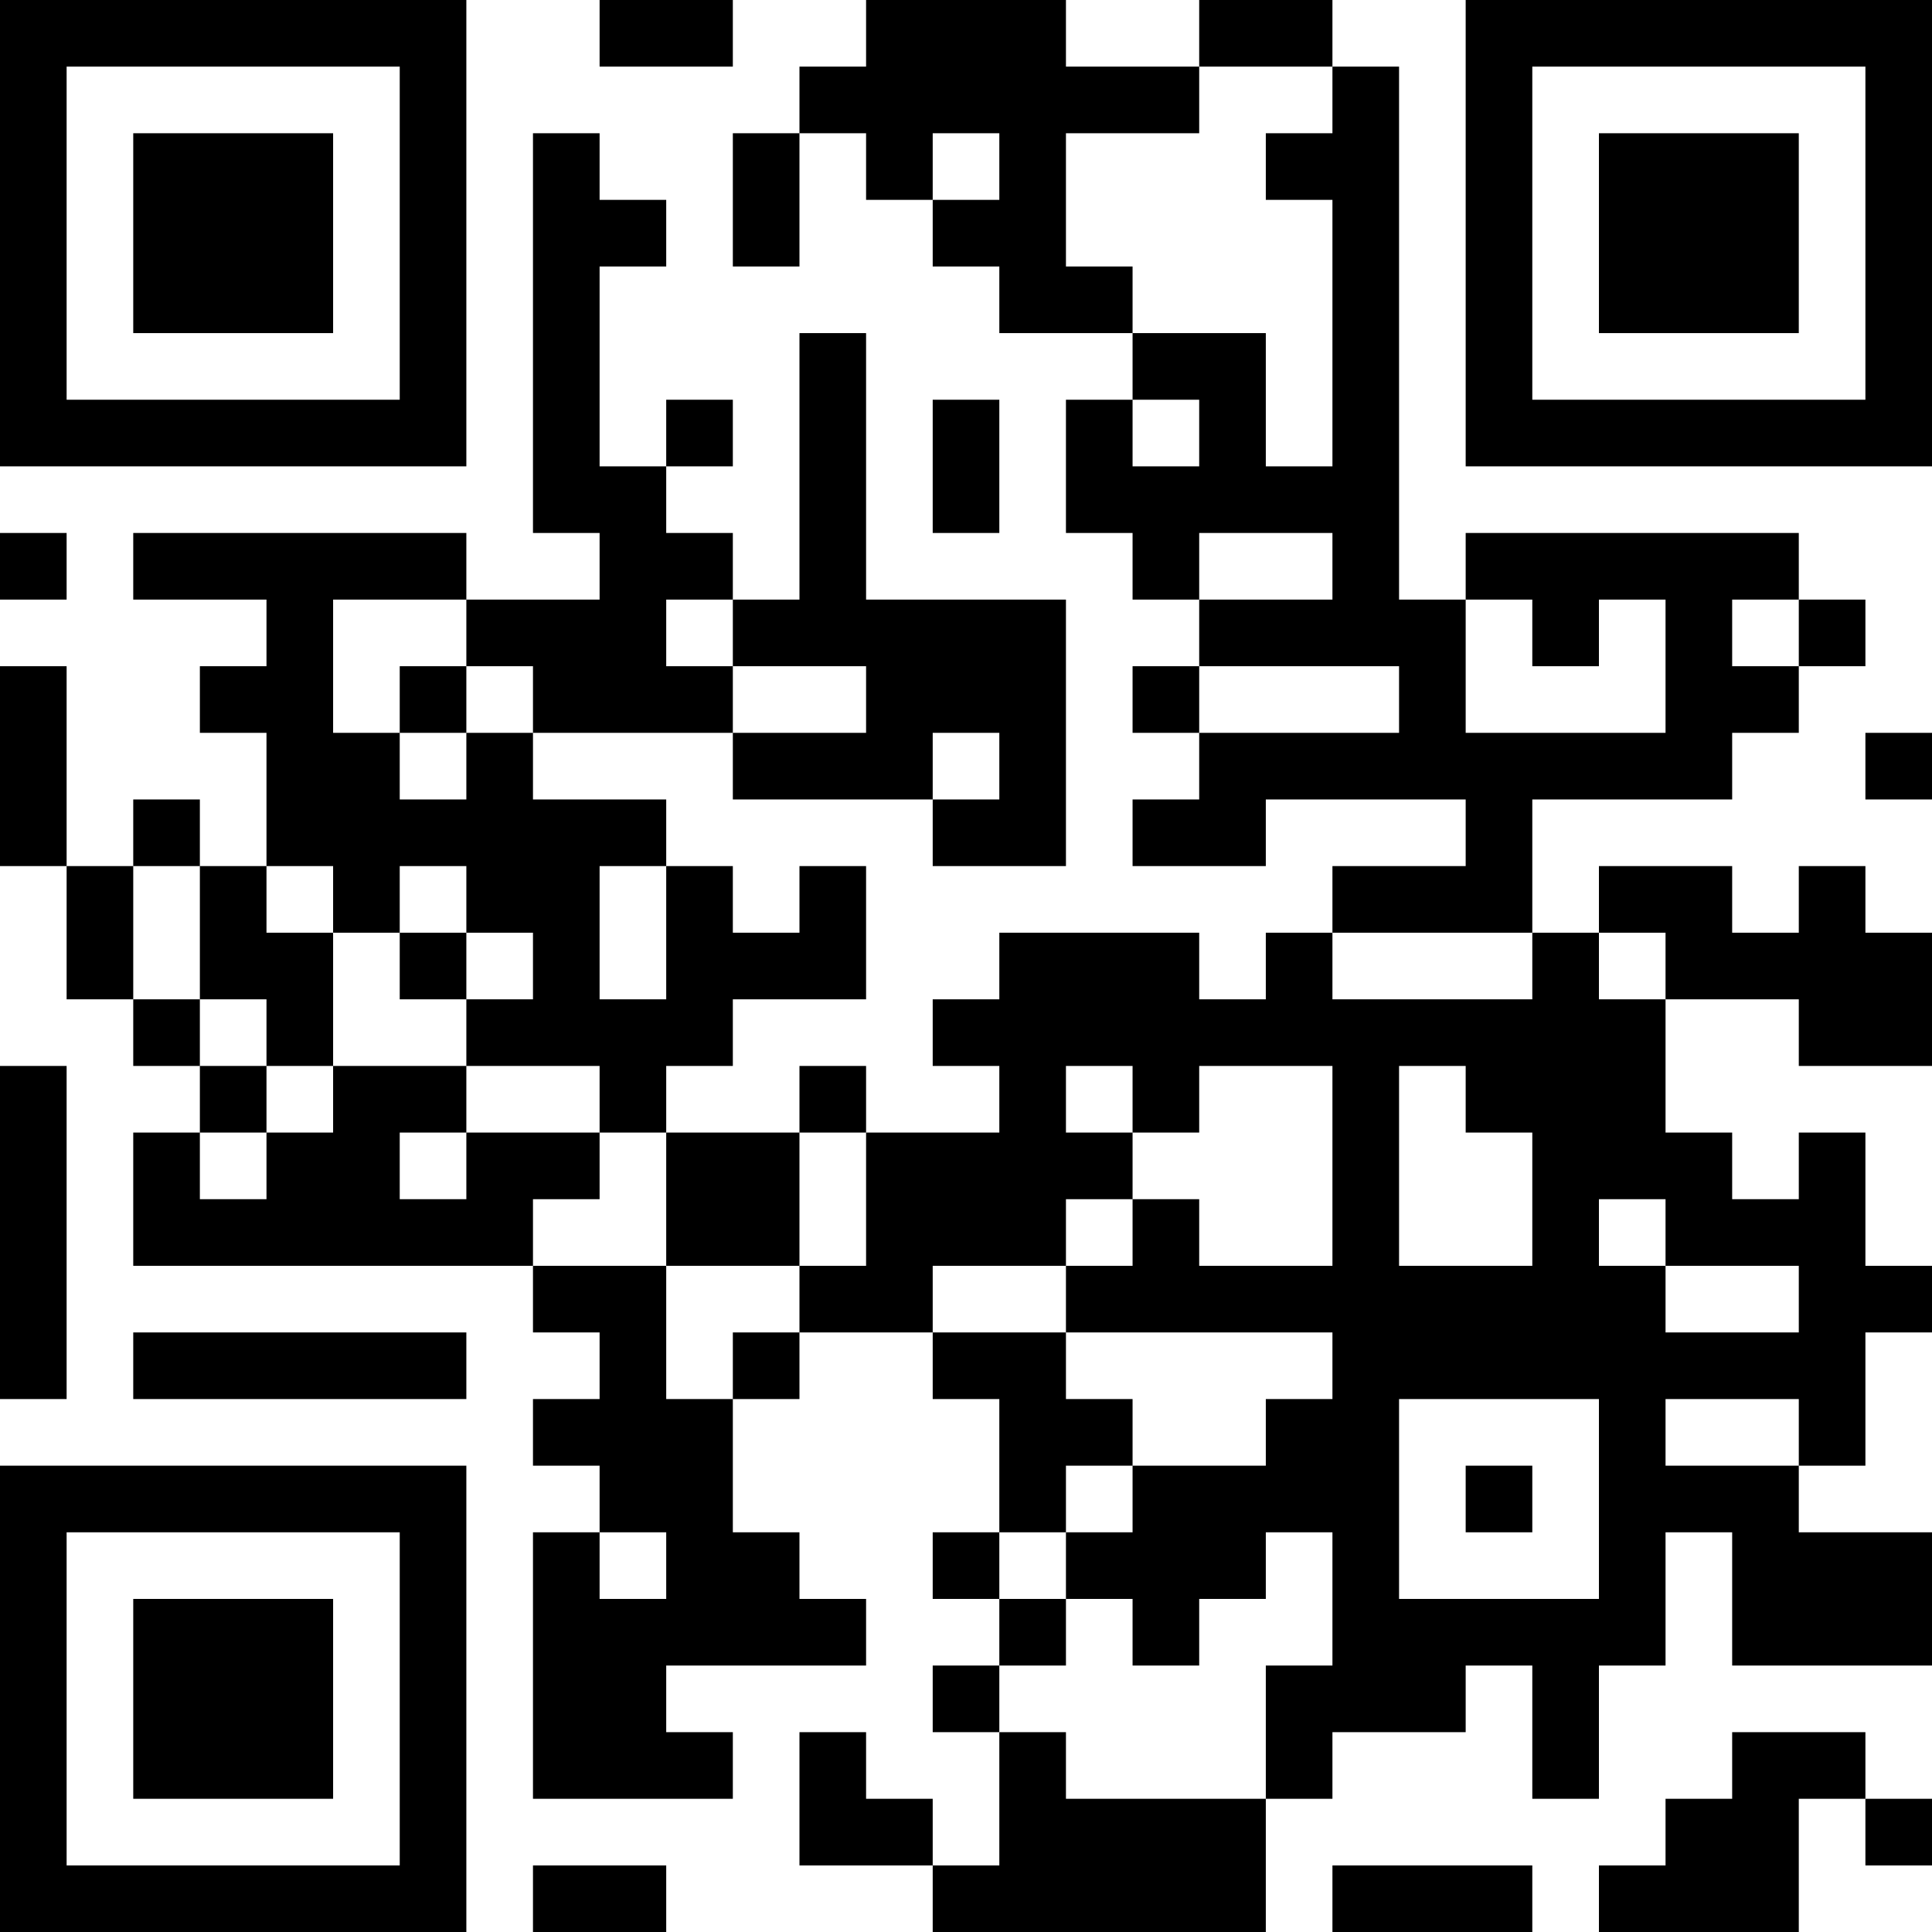
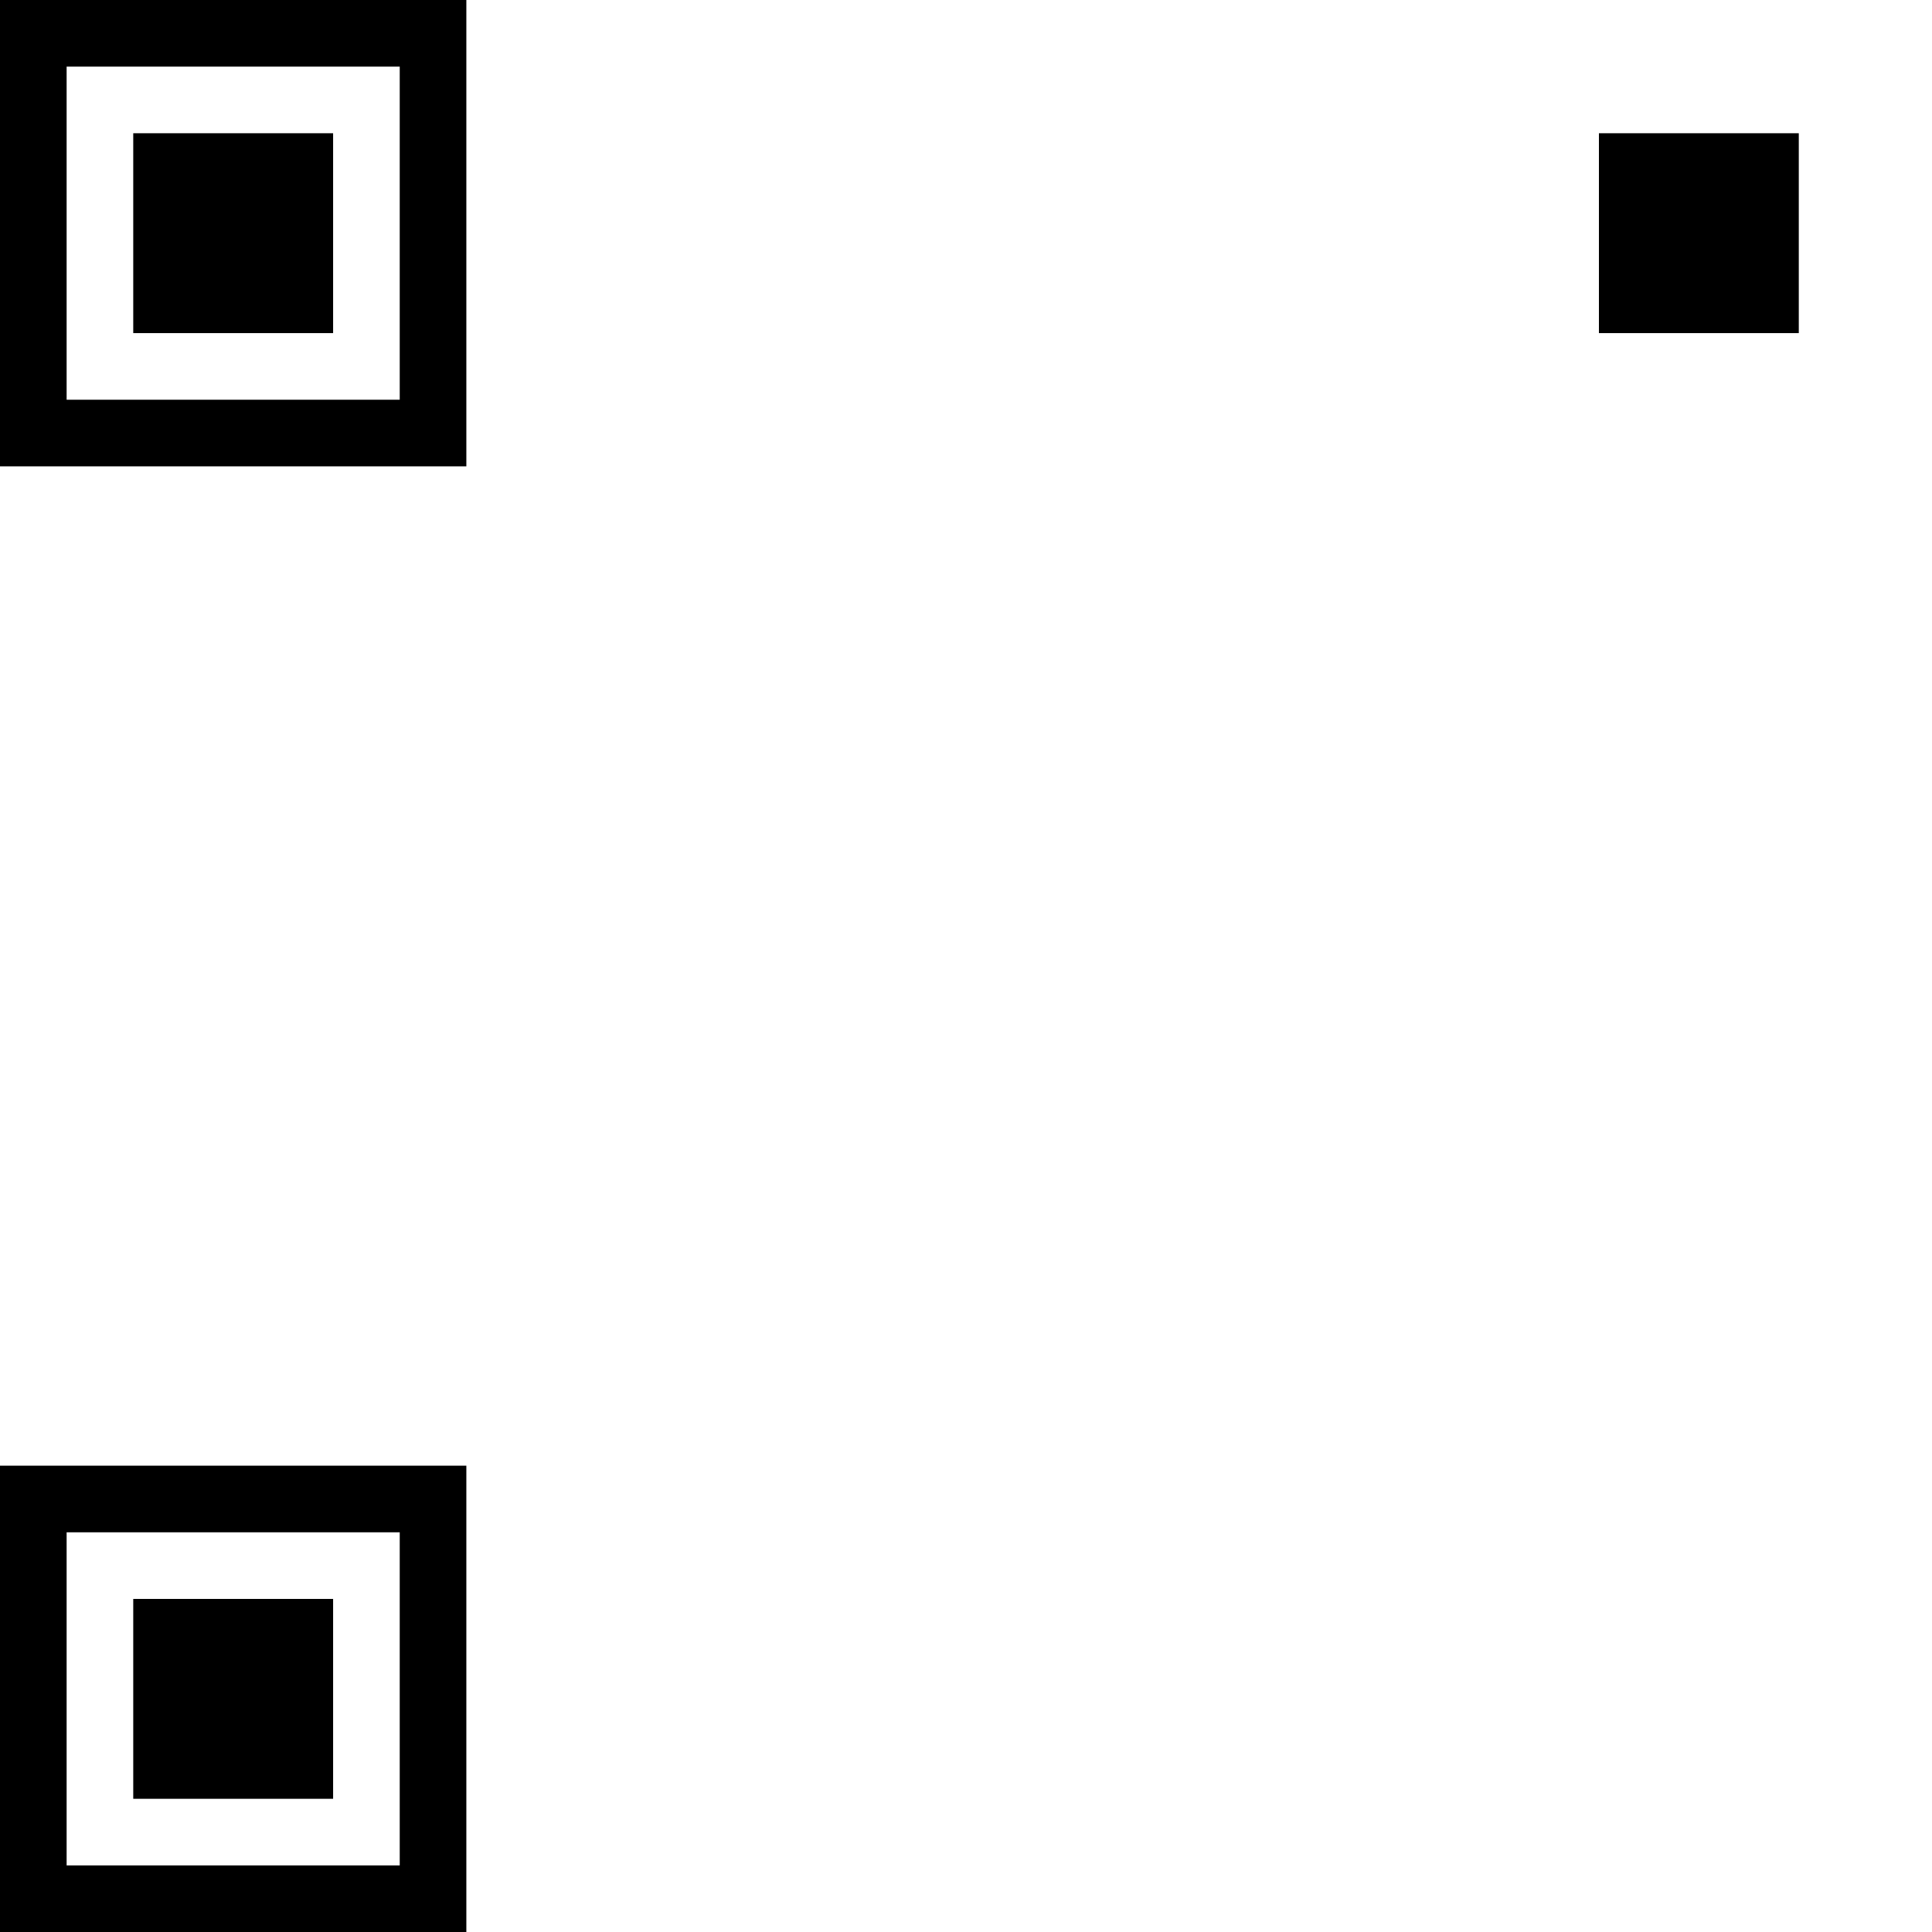
<svg xmlns="http://www.w3.org/2000/svg" version="1.1" width="300" height="300" viewBox="0 0 300 300">
  <rect x="0" y="0" width="300" height="300" fill="#ffffff" />
  <g transform="scale(10.345)">
    <g transform="translate(0,0)">
      <g>
        <g transform="translate(3.5,3.5)">
          <path fill-rule="evenodd" d="M-3.5 -3.5L3.5 -3.5L3.5 3.5L-3.5 3.5ZM-2.5 -2.5L-2.5 2.5L2.5 2.5L2.5 -2.5Z" fill="#000000" />
          <path fill-rule="evenodd" d="M-1.5 -1.5L1.5 -1.5L1.5 1.5L-1.5 1.5Z" fill="#000000" />
        </g>
      </g>
      <g>
        <g transform="translate(25.5,3.5)">
          <g transform="rotate(90)">
-             <path fill-rule="evenodd" d="M-3.5 -3.5L3.5 -3.5L3.5 3.5L-3.5 3.5ZM-2.5 -2.5L-2.5 2.5L2.5 2.5L2.5 -2.5Z" fill="#000000" />
            <path fill-rule="evenodd" d="M-1.5 -1.5L1.5 -1.5L1.5 1.5L-1.5 1.5Z" fill="#000000" />
          </g>
        </g>
      </g>
      <g>
        <g transform="translate(3.5,25.5)">
          <g transform="rotate(-90)">
            <path fill-rule="evenodd" d="M-3.5 -3.5L3.5 -3.5L3.5 3.5L-3.5 3.5ZM-2.5 -2.5L-2.5 2.5L2.5 2.5L2.5 -2.5Z" fill="#000000" />
            <path fill-rule="evenodd" d="M-1.5 -1.5L1.5 -1.5L1.5 1.5L-1.5 1.5Z" fill="#000000" />
          </g>
        </g>
      </g>
-       <path fill-rule="evenodd" d="M9 0L9 1L11 1L11 0ZM13 0L13 1L12 1L12 2L11 2L11 4L12 4L12 2L13 2L13 3L14 3L14 4L15 4L15 5L17 5L17 6L16 6L16 8L17 8L17 9L18 9L18 10L17 10L17 11L18 11L18 12L17 12L17 13L19 13L19 12L22 12L22 13L20 13L20 14L19 14L19 15L18 15L18 14L15 14L15 15L14 15L14 16L15 16L15 17L13 17L13 16L12 16L12 17L10 17L10 16L11 16L11 15L13 15L13 13L12 13L12 14L11 14L11 13L10 13L10 12L8 12L8 11L11 11L11 12L14 12L14 13L16 13L16 9L13 9L13 5L12 5L12 9L11 9L11 8L10 8L10 7L11 7L11 6L10 6L10 7L9 7L9 4L10 4L10 3L9 3L9 2L8 2L8 8L9 8L9 9L7 9L7 8L2 8L2 9L4 9L4 10L3 10L3 11L4 11L4 13L3 13L3 12L2 12L2 13L1 13L1 10L0 10L0 13L1 13L1 15L2 15L2 16L3 16L3 17L2 17L2 19L8 19L8 20L9 20L9 21L8 21L8 22L9 22L9 23L8 23L8 27L11 27L11 26L10 26L10 25L13 25L13 24L12 24L12 23L11 23L11 21L12 21L12 20L14 20L14 21L15 21L15 23L14 23L14 24L15 24L15 25L14 25L14 26L15 26L15 28L14 28L14 27L13 27L13 26L12 26L12 28L14 28L14 29L19 29L19 27L20 27L20 26L22 26L22 25L23 25L23 27L24 27L24 25L25 25L25 23L26 23L26 25L29 25L29 23L27 23L27 22L28 22L28 20L29 20L29 19L28 19L28 17L27 17L27 18L26 18L26 17L25 17L25 15L27 15L27 16L29 16L29 14L28 14L28 13L27 13L27 14L26 14L26 13L24 13L24 14L23 14L23 12L26 12L26 11L27 11L27 10L28 10L28 9L27 9L27 8L22 8L22 9L21 9L21 1L20 1L20 0L18 0L18 1L16 1L16 0ZM18 1L18 2L16 2L16 4L17 4L17 5L19 5L19 7L20 7L20 3L19 3L19 2L20 2L20 1ZM14 2L14 3L15 3L15 2ZM14 6L14 8L15 8L15 6ZM17 6L17 7L18 7L18 6ZM0 8L0 9L1 9L1 8ZM18 8L18 9L20 9L20 8ZM5 9L5 11L6 11L6 12L7 12L7 11L8 11L8 10L7 10L7 9ZM10 9L10 10L11 10L11 11L13 11L13 10L11 10L11 9ZM22 9L22 11L25 11L25 9L24 9L24 10L23 10L23 9ZM26 9L26 10L27 10L27 9ZM6 10L6 11L7 11L7 10ZM18 10L18 11L21 11L21 10ZM14 11L14 12L15 12L15 11ZM28 11L28 12L29 12L29 11ZM2 13L2 15L3 15L3 16L4 16L4 17L3 17L3 18L4 18L4 17L5 17L5 16L7 16L7 17L6 17L6 18L7 18L7 17L9 17L9 18L8 18L8 19L10 19L10 21L11 21L11 20L12 20L12 19L13 19L13 17L12 17L12 19L10 19L10 17L9 17L9 16L7 16L7 15L8 15L8 14L7 14L7 13L6 13L6 14L5 14L5 13L4 13L4 14L5 14L5 16L4 16L4 15L3 15L3 13ZM9 13L9 15L10 15L10 13ZM6 14L6 15L7 15L7 14ZM20 14L20 15L23 15L23 14ZM24 14L24 15L25 15L25 14ZM0 16L0 21L1 21L1 16ZM16 16L16 17L17 17L17 18L16 18L16 19L14 19L14 20L16 20L16 21L17 21L17 22L16 22L16 23L15 23L15 24L16 24L16 25L15 25L15 26L16 26L16 27L19 27L19 25L20 25L20 23L19 23L19 24L18 24L18 25L17 25L17 24L16 24L16 23L17 23L17 22L19 22L19 21L20 21L20 20L16 20L16 19L17 19L17 18L18 18L18 19L20 19L20 16L18 16L18 17L17 17L17 16ZM21 16L21 19L23 19L23 17L22 17L22 16ZM24 18L24 19L25 19L25 20L27 20L27 19L25 19L25 18ZM2 20L2 21L7 21L7 20ZM21 21L21 24L24 24L24 21ZM25 21L25 22L27 22L27 21ZM22 22L22 23L23 23L23 22ZM9 23L9 24L10 24L10 23ZM26 26L26 27L25 27L25 28L24 28L24 29L27 29L27 27L28 27L28 28L29 28L29 27L28 27L28 26ZM8 28L8 29L10 29L10 28ZM20 28L20 29L23 29L23 28Z" fill="#000000" />
    </g>
  </g>
</svg>